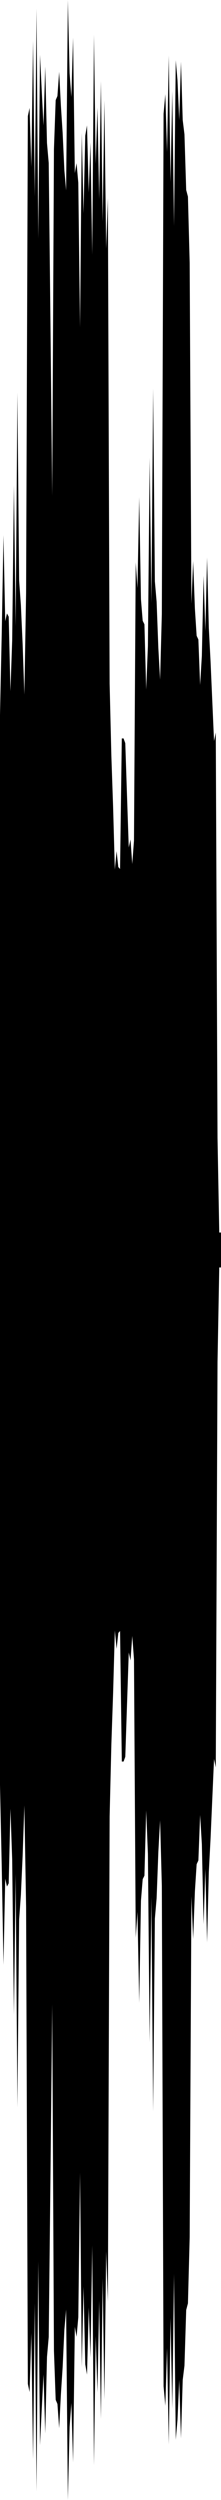
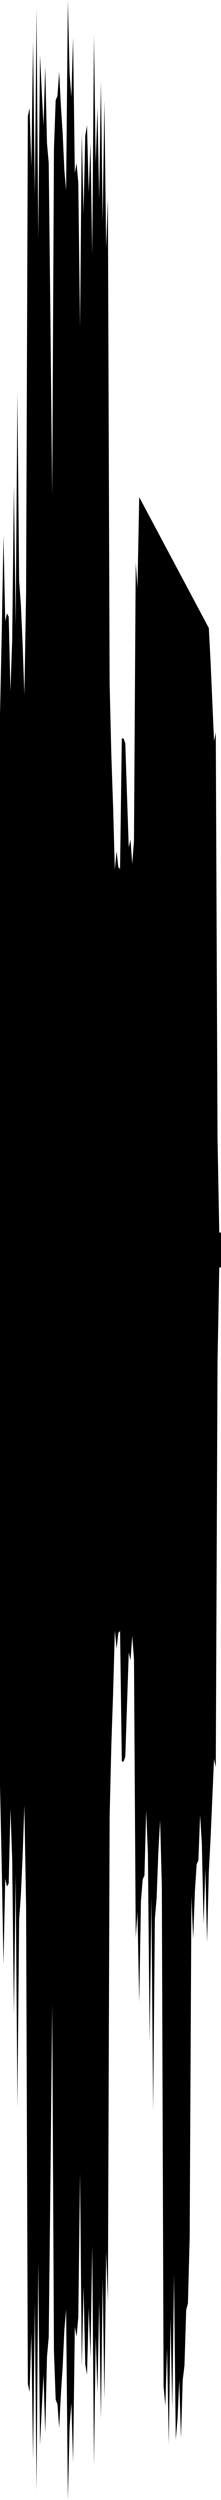
<svg xmlns="http://www.w3.org/2000/svg" preserveAspectRatio="none" viewBox="0 -25.796 6.35 71.593">
-   <path d="m0-5.318.05-2.344.05-2.809.05 2.467.05-.225.05.093.05 2.135.05-1.45.05-4.448.05 4.037.05-6.693.05 5.387.05.697.05 1.112.05 1.455.05-2.91.05-13.657.05-.235.05 1.691.05-3.61.05 4.463.05-5.388.05 6.587.05-5.264.05 1.049.05.974.05-1.688.05 2.192.05.571.05 4.569.05 4.96.05-9.924.05-1.404.05-.118.05-.694.05.974.05.774.05 1.078.05.572.05-5.454.05 2.097.05.68.05-1.699.05 3.88.05-.284.05.559.05 4.142.05-5.572.05 2.308.05-2.228.05-.292.05 1.922.05-1.431.05 3.209.05-6.297.05 3.699.05-1.612.05 2.623.05-3.384.05 4.028.05-3.471.05 4.247.05-1.446.05 13.898.05 2.07.05 1.462.05 1.791.05-.524.05.455.05.055.05-3.738.05-.001.05.137.05 1.512.05 1.475.05-.228.05.701.05-.67.05-7.971.05.738L4-11.56l.05 2.924.05.617.05.102.05 1.868.05-1.247.05-5.392.05 4.155.05-6.138.05 5.523.05.582.05 1.332.05.903.05-1.877.05-14.332.05-.559.05 1.655.05-2.761.05 3.621.05-2.605.05 3.864.05-4.746.05.573.05 1.144.05-1.676.05 1.673.05.406.05 1.596.05.19.05 1.893.05 9.763.05-1.224.05 1.366.05.777.05.109.05 1.301.05-.836.05-2.291.05 1.583.05-2.105L6-7.811l.05.954.05 1.145.05 1.139.05-.245.05 11.606L6.3 9.5h.05v1H6.3l-.05 2.712-.05 11.606-.05-.245-.05 1.139-.05 1.145-.05.954-.05 2.018-.05-2.105-.05 1.583-.05-2.291-.05-.836-.05 1.301-.05.109-.05.777-.05 1.366-.05-1.224-.05 9.763-.05 1.893-.05.19-.05 1.596-.05.406-.05 1.673-.05-1.676-.05 1.144-.05.573L5 39.325l-.05 3.864-.05-2.605-.05 3.621-.05-2.761-.05 1.655-.05-.559-.05-14.332-.05-1.877-.05.903-.05 1.332-.05.582-.05 5.523-.05-6.138-.05 4.155-.05-5.392-.05-1.247-.05 1.868-.05.102-.05.617L4 31.56l-.05-2.604-.05.738-.05-7.971-.05-.67-.05.701-.05-.228-.05 1.475-.05 1.512-.05.137-.05-.001-.05-3.738-.05.055-.05.455-.05-.524-.05 1.791-.05 1.462-.05 2.07-.05 13.898-.05-1.446L3 42.919l-.05-3.471-.05 4.028-.05-3.384-.05 2.623-.05-1.612-.05 3.699-.05-6.297-.05 3.209-.05-1.431-.05 1.922-.05-.292-.05-2.228-.05 2.308-.05-5.572-.05 4.142-.05.559-.05-.284-.05 3.88-.05-1.699-.05.68-.05 2.097-.05-5.454-.05.572-.05 1.078-.05.774-.05.974-.05-.694-.05-.118-.05-1.404L1.5 31.6l-.05 4.96-.05 4.569-.05.571-.05 2.192-.05-1.688-.05.974-.05 1.049-.05-5.264-.05 6.587L1 40.162l-.05 4.463-.05-3.61-.05 1.691-.05-.235-.05-13.657-.05-2.91-.05 1.455-.05 1.112-.05.697-.05 5.387-.05-6.693-.05 4.037-.05-4.448-.05-1.45-.05 2.135-.05.093-.05-.225-.05 2.467-.05-2.809L0 25.318z" />
+   <path d="m0-5.318.05-2.344.05-2.809.05 2.467.05-.225.05.093.05 2.135.05-1.45.05-4.448.05 4.037.05-6.693.05 5.387.05.697.05 1.112.05 1.455.05-2.91.05-13.657.05-.235.05 1.691.05-3.61.05 4.463.05-5.388.05 6.587.05-5.264.05 1.049.05.974.05-1.688.05 2.192.05.571.05 4.569.05 4.96.05-9.924.05-1.404.05-.118.05-.694.05.974.05.774.05 1.078.05.572.05-5.454.05 2.097.05.68.05-1.699.05 3.88.05-.284.05.559.05 4.142.05-5.572.05 2.308.05-2.228.05-.292.05 1.922.05-1.431.05 3.209.05-6.297.05 3.699.05-1.612.05 2.623.05-3.384.05 4.028.05-3.471.05 4.247.05-1.446.05 13.898.05 2.07.05 1.462.05 1.791.05-.524.05.455.05.055.05-3.738.05-.001.05.137.05 1.512.05 1.475.05-.228.05.701.05-.67.05-7.971.05.738L4-11.56L6-7.811l.05.954.05 1.145.05 1.139.05-.245.05 11.606L6.3 9.5h.05v1H6.3l-.05 2.712-.05 11.606-.05-.245-.05 1.139-.05 1.145-.05.954-.05 2.018-.05-2.105-.05 1.583-.05-2.291-.05-.836-.05 1.301-.05.109-.05.777-.05 1.366-.05-1.224-.05 9.763-.05 1.893-.05.19-.05 1.596-.05.406-.05 1.673-.05-1.676-.05 1.144-.05.573L5 39.325l-.05 3.864-.05-2.605-.05 3.621-.05-2.761-.05 1.655-.05-.559-.05-14.332-.05-1.877-.05.903-.05 1.332-.05.582-.05 5.523-.05-6.138-.05 4.155-.05-5.392-.05-1.247-.05 1.868-.05.102-.05.617L4 31.56l-.05-2.604-.05.738-.05-7.971-.05-.67-.05.701-.05-.228-.05 1.475-.05 1.512-.05.137-.05-.001-.05-3.738-.05.055-.05.455-.05-.524-.05 1.791-.05 1.462-.05 2.07-.05 13.898-.05-1.446L3 42.919l-.05-3.471-.05 4.028-.05-3.384-.05 2.623-.05-1.612-.05 3.699-.05-6.297-.05 3.209-.05-1.431-.05 1.922-.05-.292-.05-2.228-.05 2.308-.05-5.572-.05 4.142-.05.559-.05-.284-.05 3.88-.05-1.699-.05.68-.05 2.097-.05-5.454-.05.572-.05 1.078-.05.774-.05.974-.05-.694-.05-.118-.05-1.404L1.5 31.6l-.05 4.96-.05 4.569-.05.571-.05 2.192-.05-1.688-.05.974-.05 1.049-.05-5.264-.05 6.587L1 40.162l-.05 4.463-.05-3.61-.05 1.691-.05-.235-.05-13.657-.05-2.91-.05 1.455-.05 1.112-.05.697-.05 5.387-.05-6.693-.05 4.037-.05-4.448-.05-1.45-.05 2.135-.05.093-.05-.225-.05 2.467-.05-2.809L0 25.318z" />
</svg>